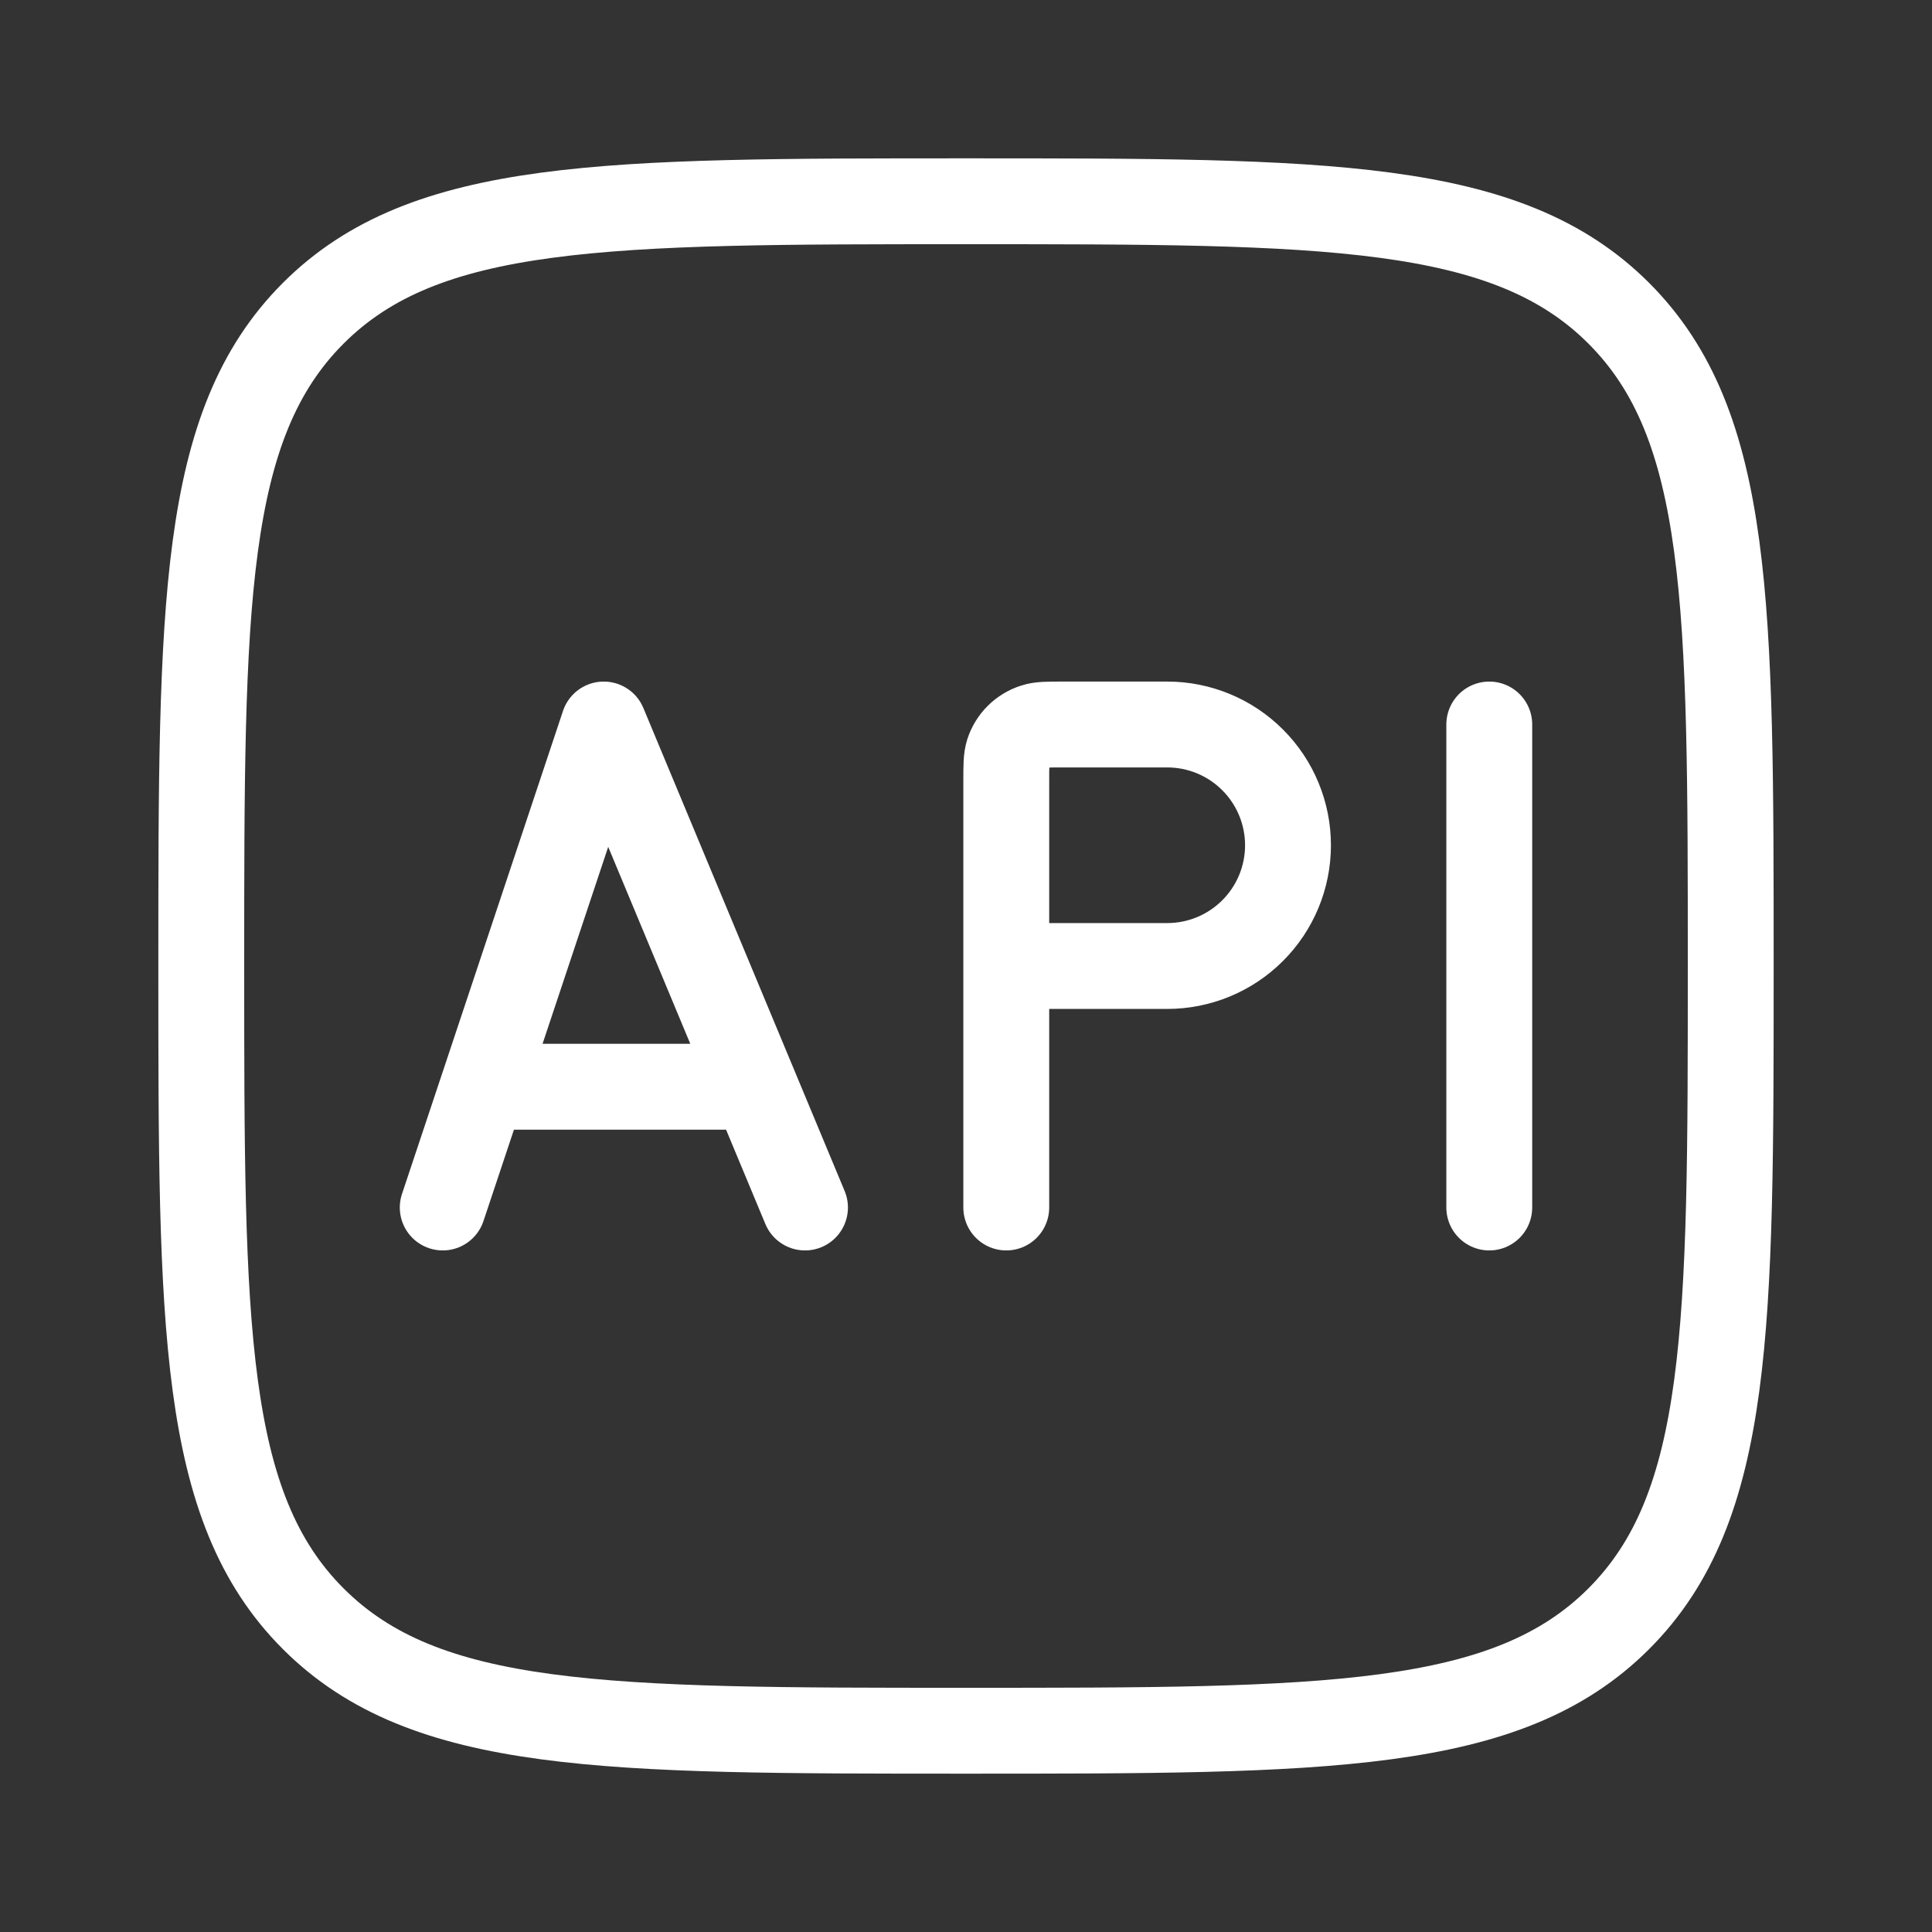
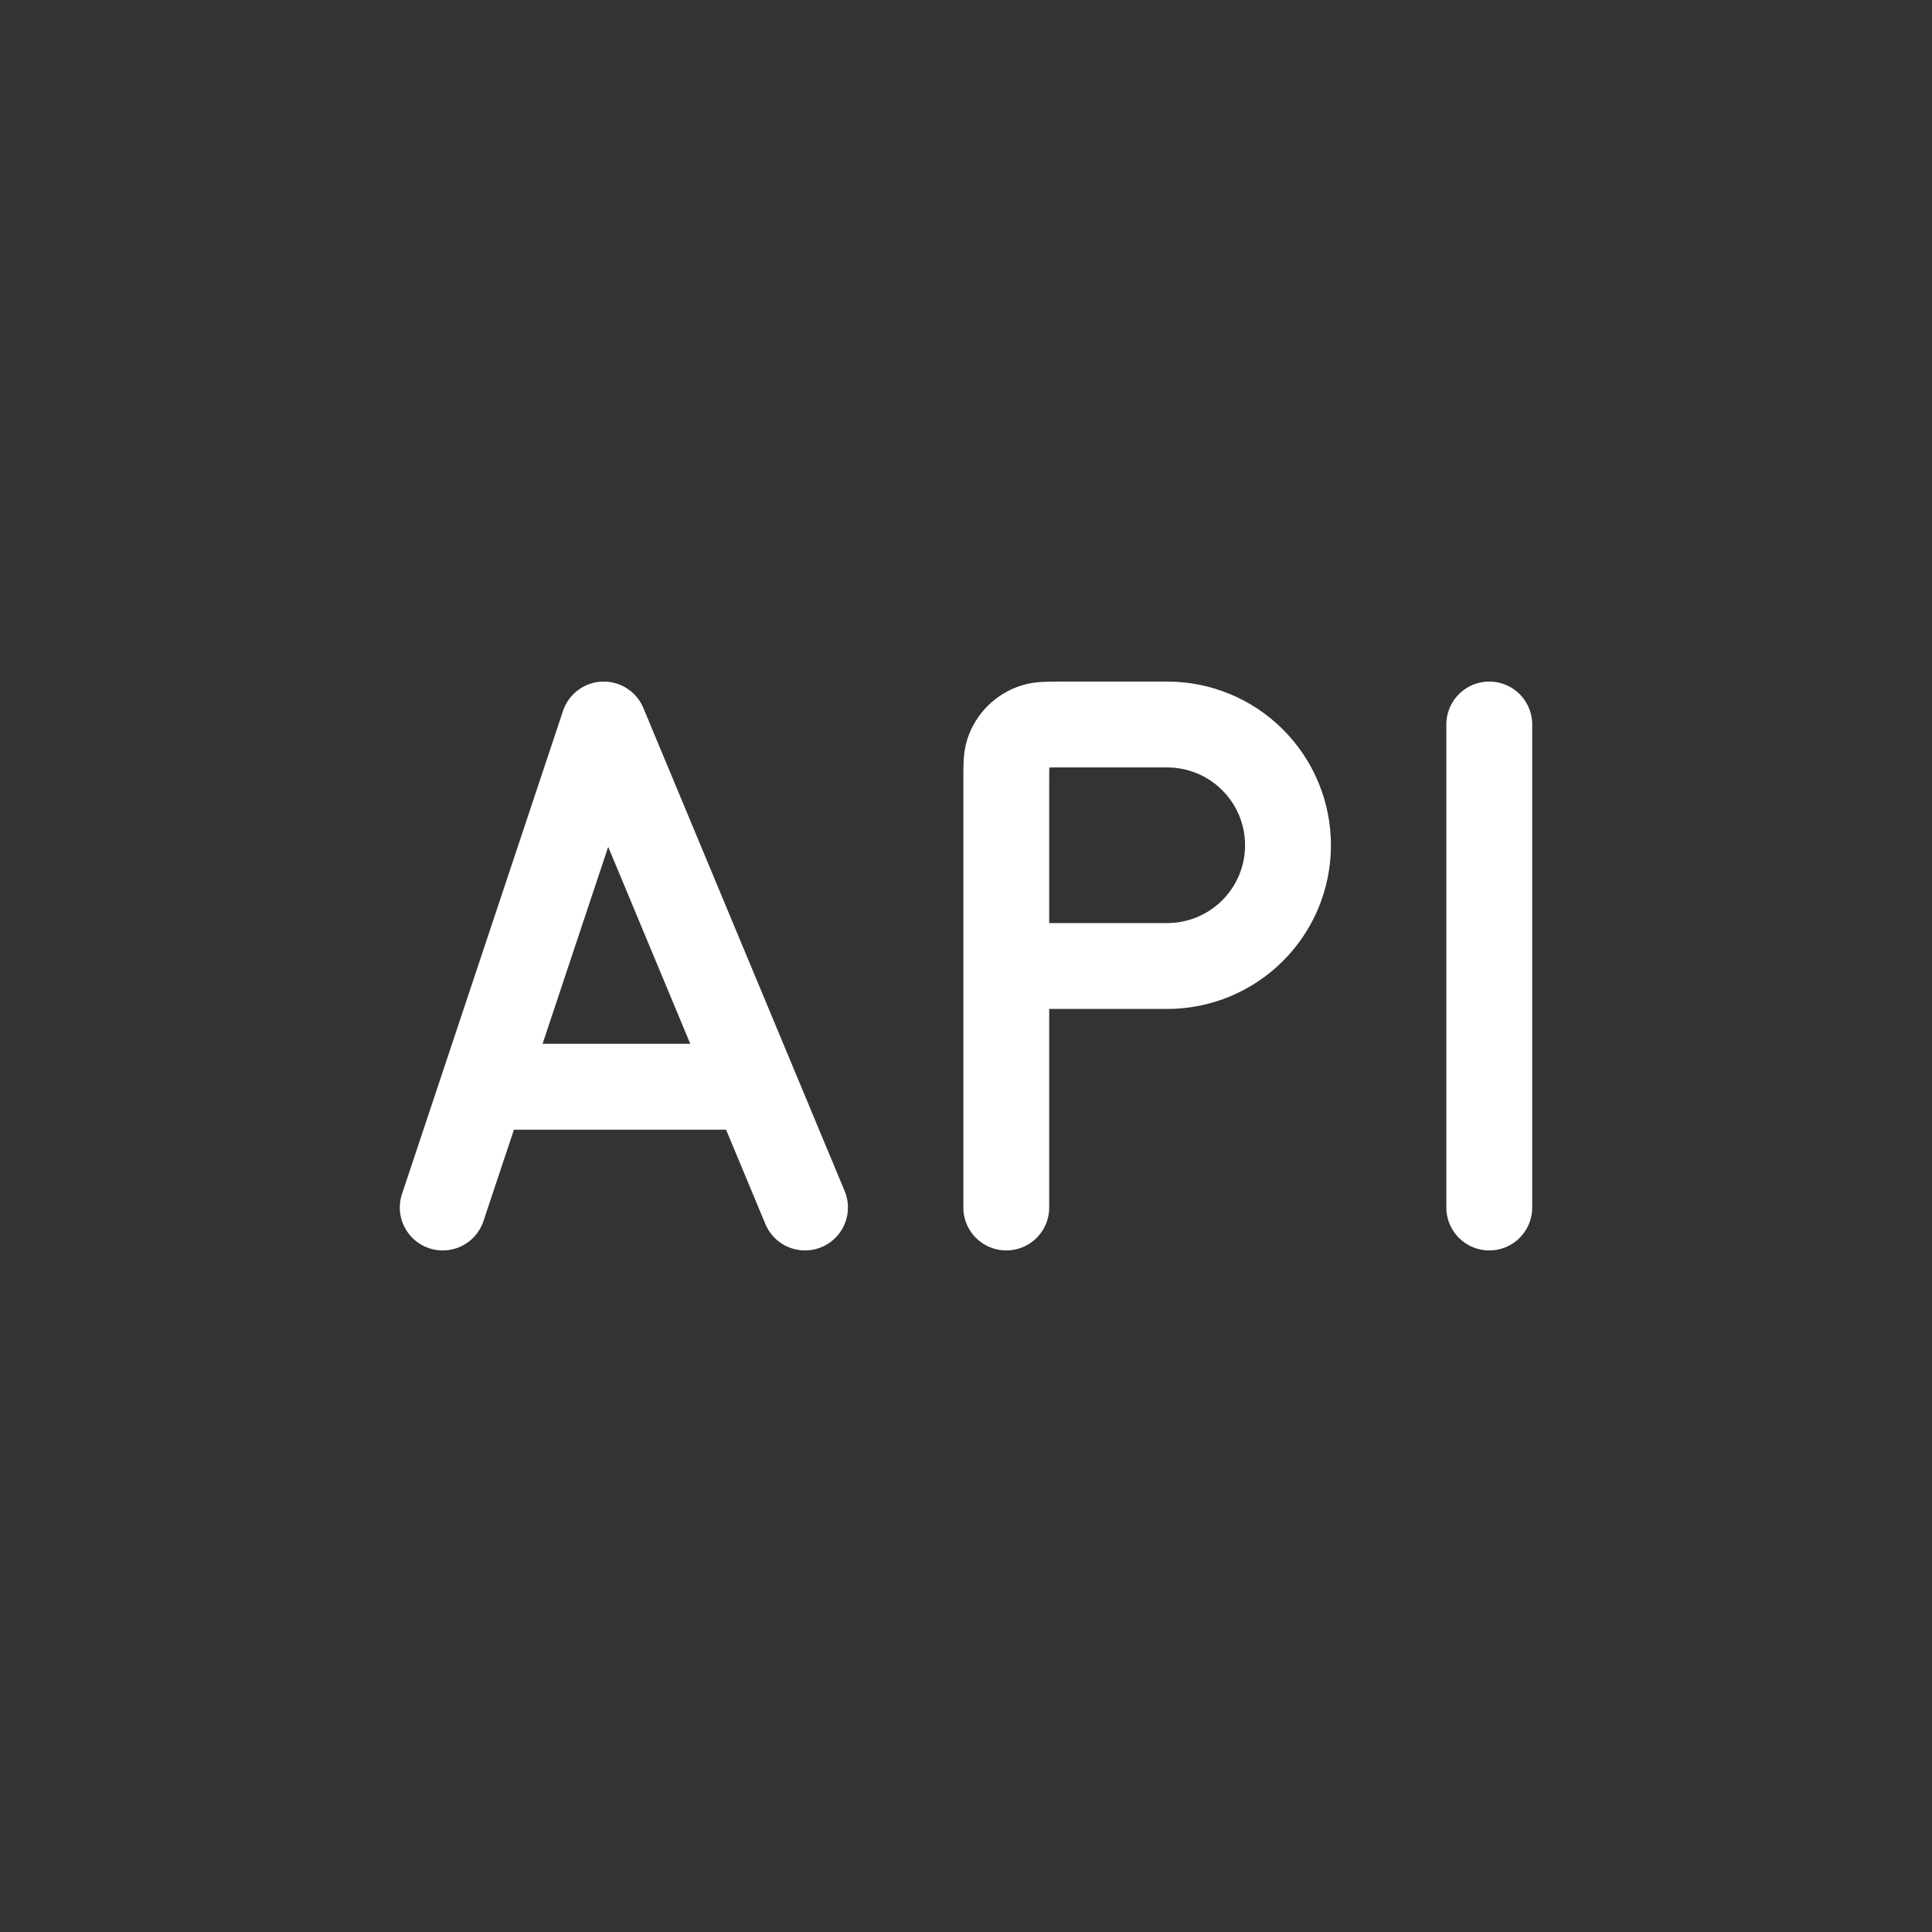
<svg xmlns="http://www.w3.org/2000/svg" width="45" height="45" viewBox="0 0 45 45" fill="none">
  <rect x="0" y="0" width="45" height="45" fill="#333333" stroke="none" />
-   <path d="M4.688 22.5C4.688 14.104 4.688 9.904 7.296 7.296C9.904 4.688 14.102 4.688 22.5 4.688C30.896 4.688 35.096 4.688 37.704 7.296C40.312 9.904 40.312 14.102 40.312 22.5C40.312 30.896 40.312 35.096 37.704 37.704C35.096 40.312 30.898 40.312 22.5 40.312C14.104 40.312 9.904 40.312 7.296 37.704C4.688 35.096 4.688 30.898 4.688 22.5Z" stroke="white" stroke-width="2" stroke-linecap="round" stroke-linejoin="round" />
  <path d="M11.25 25.312L14.062 16.875L17.578 25.312M11.25 25.312L10.312 28.125M11.25 25.312H17.578M17.578 25.312L18.75 28.125M23.438 22.5V18.188C23.438 17.839 23.438 17.663 23.483 17.522C23.529 17.381 23.607 17.254 23.712 17.149C23.817 17.045 23.945 16.967 24.086 16.922C24.225 16.875 24.399 16.875 24.75 16.875H27.188C27.933 16.875 28.649 17.171 29.176 17.699C29.704 18.226 30 18.942 30 19.688C30 20.433 29.704 21.149 29.176 21.676C28.649 22.204 27.933 22.5 27.188 22.5H23.438ZM23.438 22.5V28.125M34.688 16.875V28.125" stroke="white" stroke-width="2" stroke-linecap="round" stroke-linejoin="round" />
</svg>